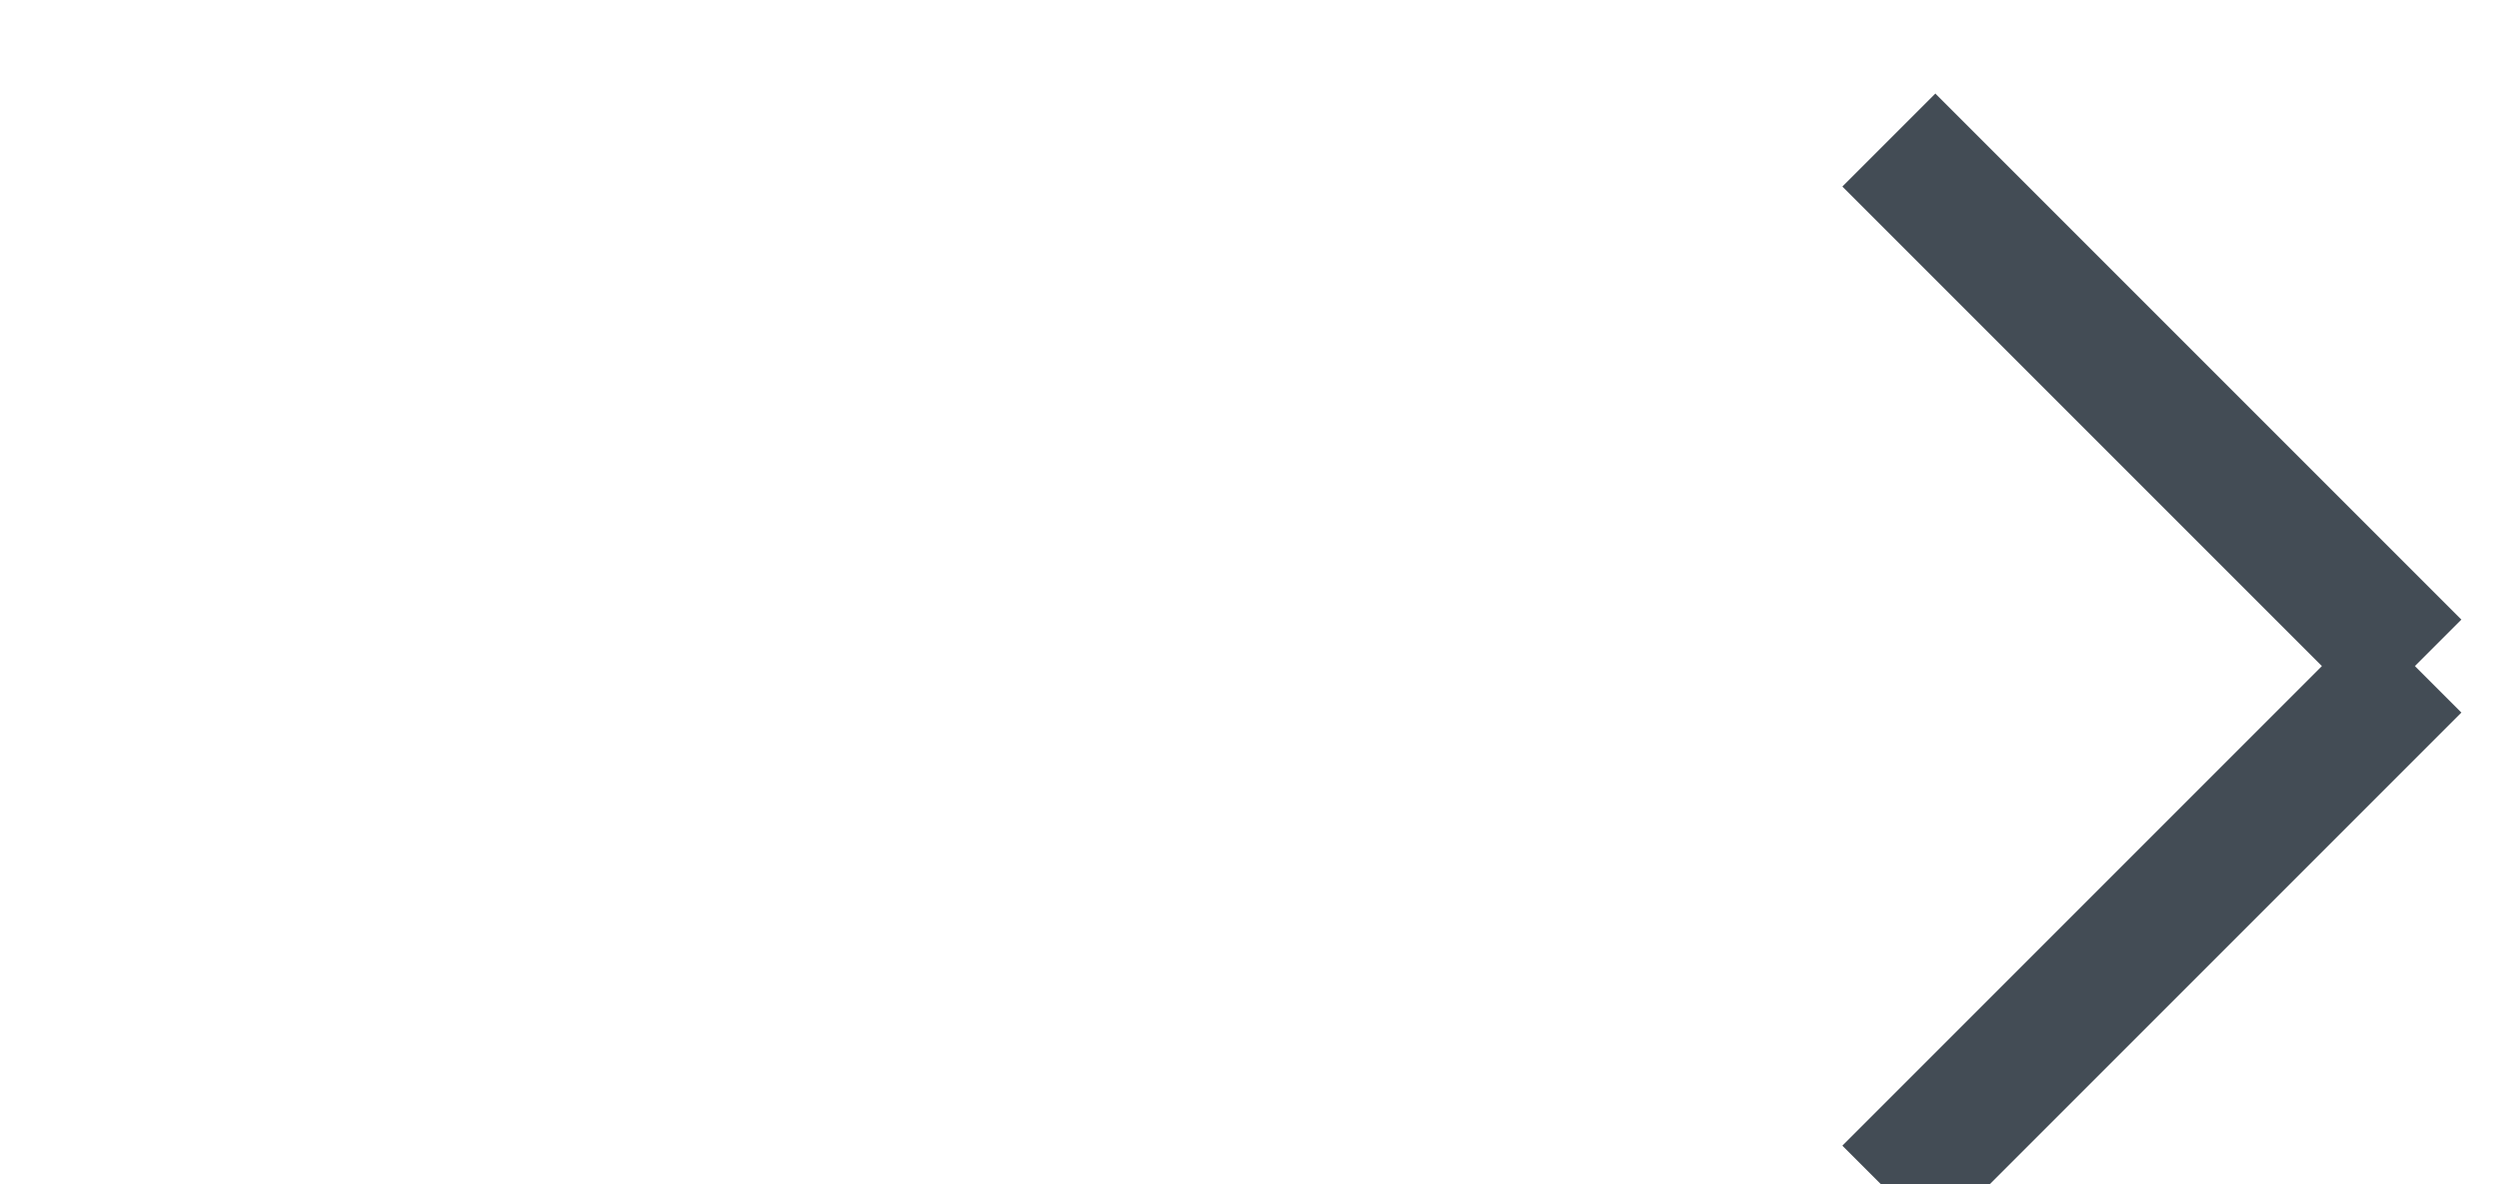
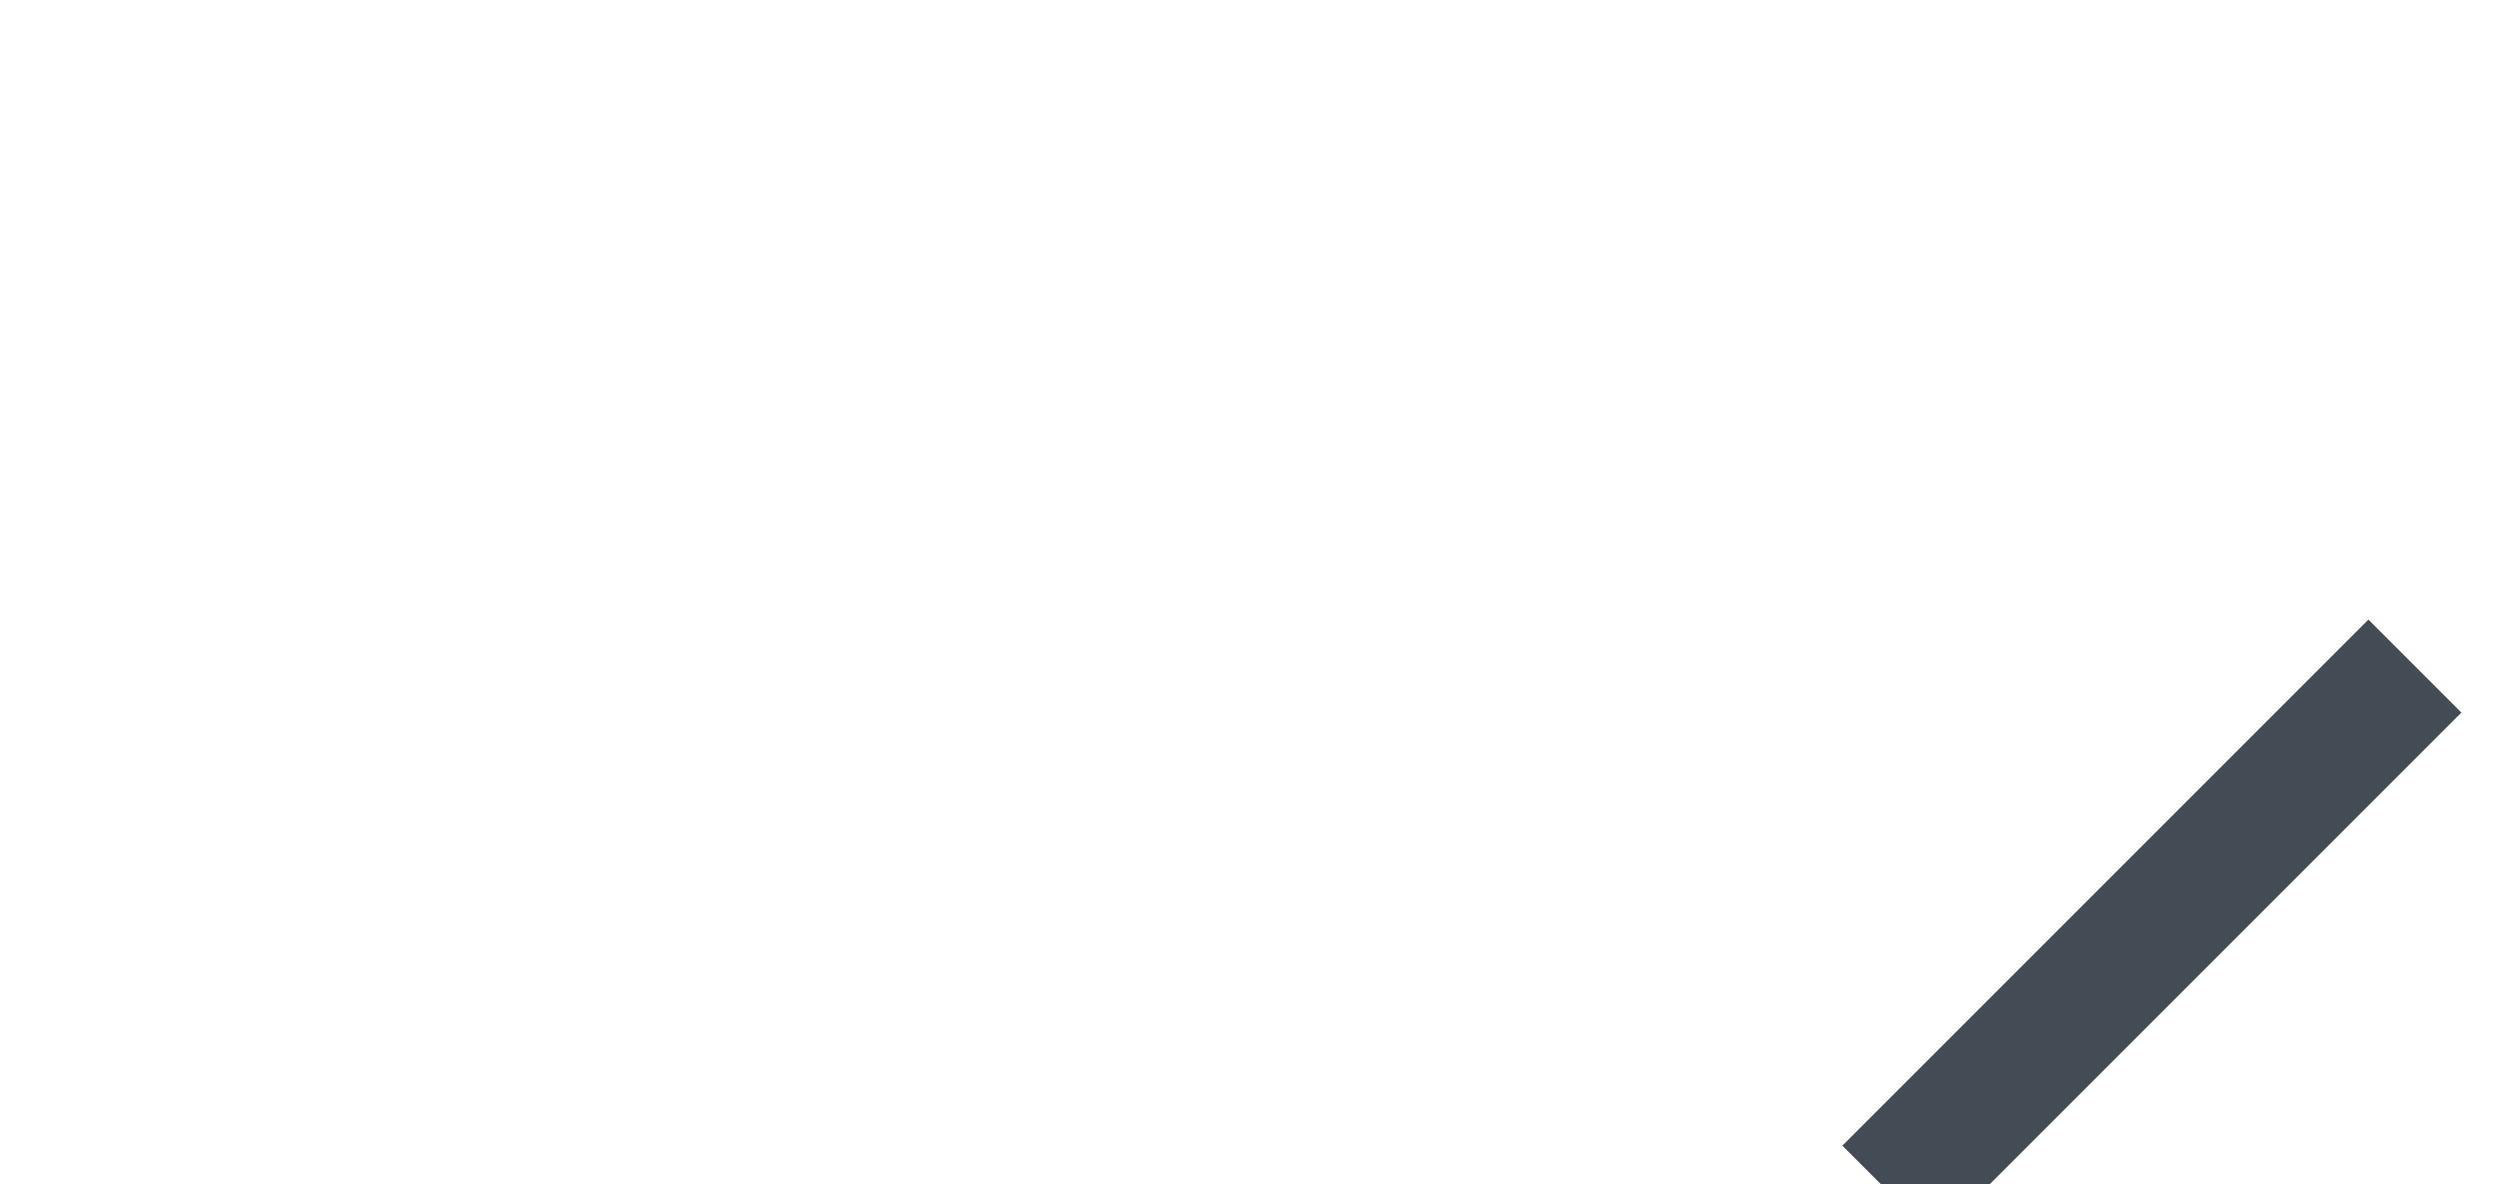
<svg xmlns="http://www.w3.org/2000/svg" xmlns:ns1="http://sodipodi.sourceforge.net/DTD/sodipodi-0.dtd" xmlns:ns2="http://www.inkscape.org/namespaces/inkscape" xmlns:ns3="http://www.openswatchbook.org/uri/2009/osb" id="svg5041" height="9" width="19" version="1.1" viewBox="0 0 17.812 8.437" ns1:docname="arrow-month-next.svg" ns2:version="0.92.5 (2060ec1f9f, 2020-04-08)">
  <ns1:namedview pagecolor="#ffffff" bordercolor="#666666" borderopacity="1" objecttolerance="10" gridtolerance="10" guidetolerance="10" ns2:pageopacity="0" ns2:pageshadow="2" ns2:window-width="1476" ns2:window-height="836" id="namedview8" showgrid="true" ns2:snap-global="true" units="px" ns2:zoom="33.35687" ns2:cx="10.323963" ns2:cy="7.7227302" ns2:window-x="436" ns2:window-y="501" ns2:window-maximized="0" ns2:current-layer="svg5041">
    <ns2:grid type="xygrid" id="grid827" />
  </ns1:namedview>
  <defs id="defs5043">
    <linearGradient id="SPMM_Nono_Mid-4" gradientTransform="matrix(2.8308e-5,0,0,2.8308e-5,602.76,631.37)" ns3:paint="solid">
      <stop id="stop4787" stop-color="#e6f2fc" offset="0" />
    </linearGradient>
    <linearGradient id="SPMM_Nono_Mid-4-3" ns3:paint="solid" gradientTransform="matrix(-2.4405898e-5,0,0,3.9566245e-5,10561.592,21402.332)">
      <stop style="stop-color:#7a8a96;stop-opacity:1;" offset="0" id="stop4787-6" />
    </linearGradient>
    <linearGradient id="SPMM_Mono_Dark-3" ns3:paint="solid" gradientTransform="matrix(-1.0459584e-5,9.9927585e-6,-1.0504327e-5,-1.0035504e-5,160.753,-35598.34)">
      <stop style="stop-color:#434c55;stop-opacity:1;" offset="0" id="stop4781" />
    </linearGradient>
  </defs>
  <g id="g9583" transform="matrix(0.937,0,0,0.937,-360.902,1011.212)">
-     <path ns1:nodetypes="cc" ns2:export-ydpi="90" ns2:export-xdpi="90" ns2:connector-curvature="0" id="path9446" d="m 385,-1074.137 h 19" style="fill:none;fill-rule:evenodd;stroke:url(#SPMM_Mono_Dark-3);stroke-width:1px;stroke-linecap:butt;stroke-linejoin:miter;stroke-opacity:1" />
-     <path ns2:export-ydpi="90" ns2:export-xdpi="90" ns2:connector-curvature="0" id="path9448" d="m 399.53,-1078.137 4,4" style="fill:none;fill-rule:evenodd;stroke:url(#SPMM_Mono_Dark-3);stroke-width:1px;stroke-linecap:butt;stroke-linejoin:miter;stroke-opacity:1" />
    <path ns2:export-ydpi="90" ns2:export-xdpi="90" style="fill:none;fill-rule:evenodd;stroke:url(#SPMM_Mono_Dark-3);stroke-width:1px;stroke-linecap:butt;stroke-linejoin:miter;stroke-opacity:1" d="m 399.53,-1070.137 4,-4" id="path9450" ns2:connector-curvature="0" />
  </g>
</svg>